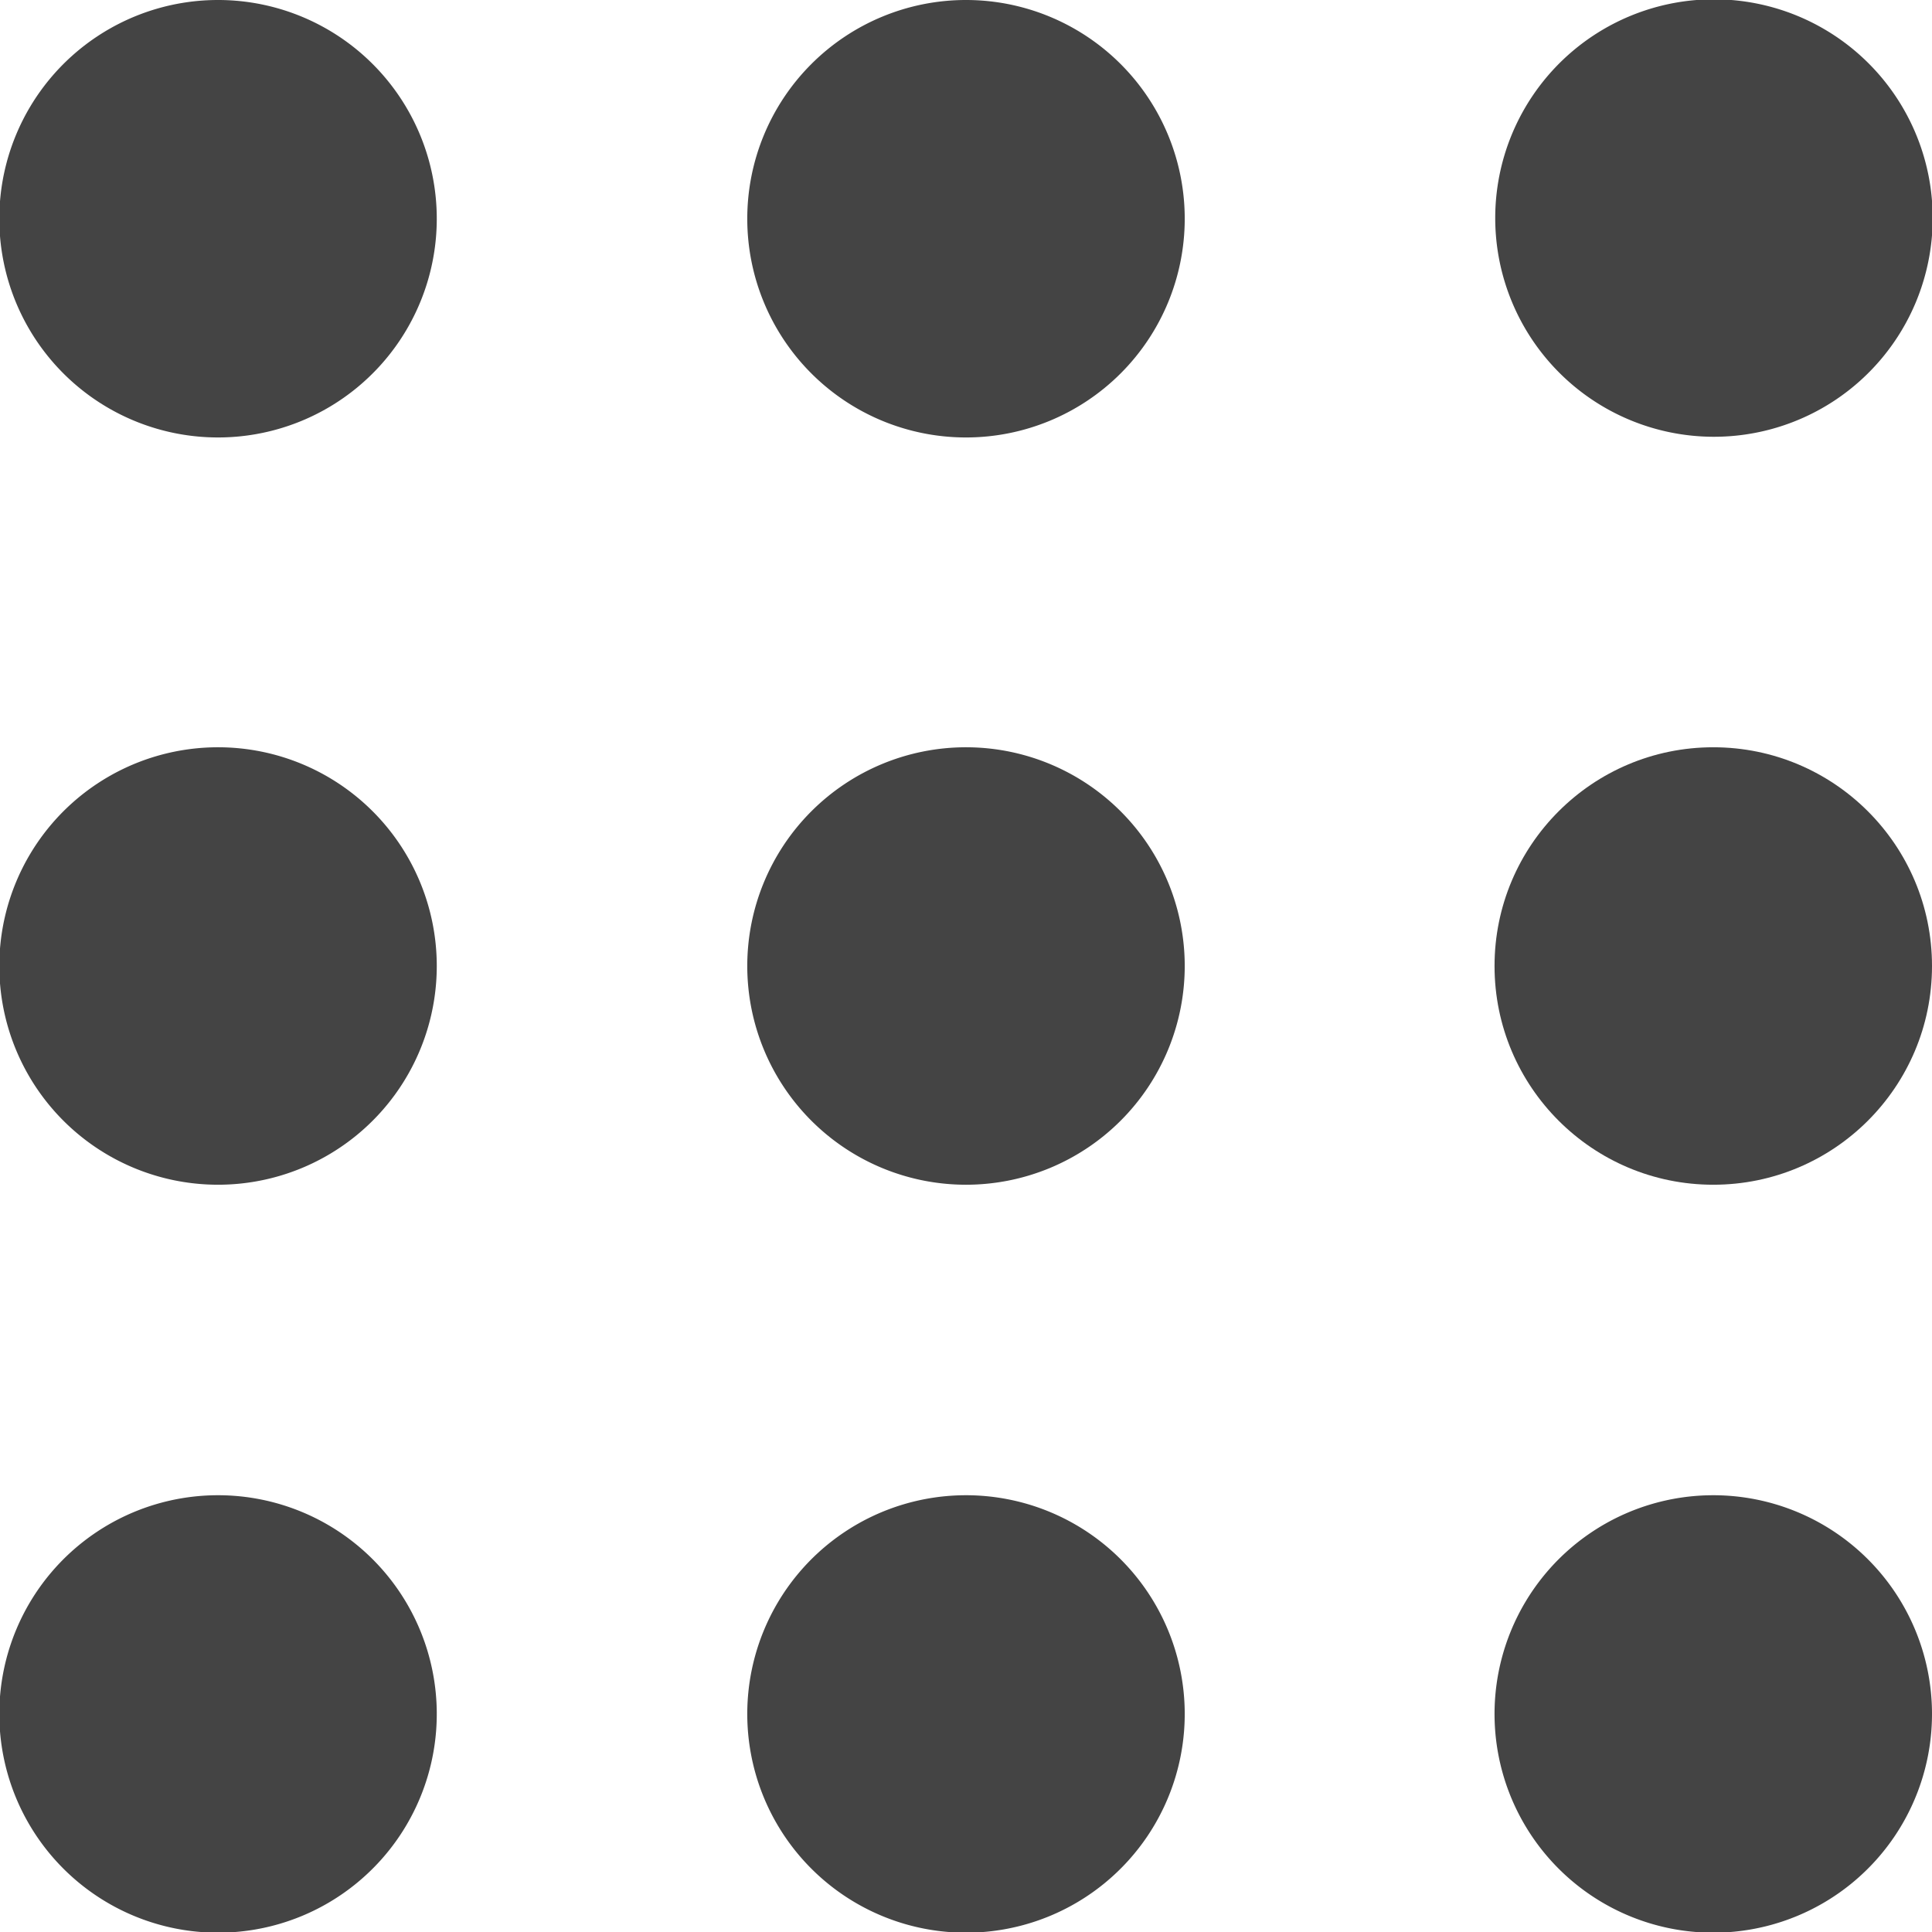
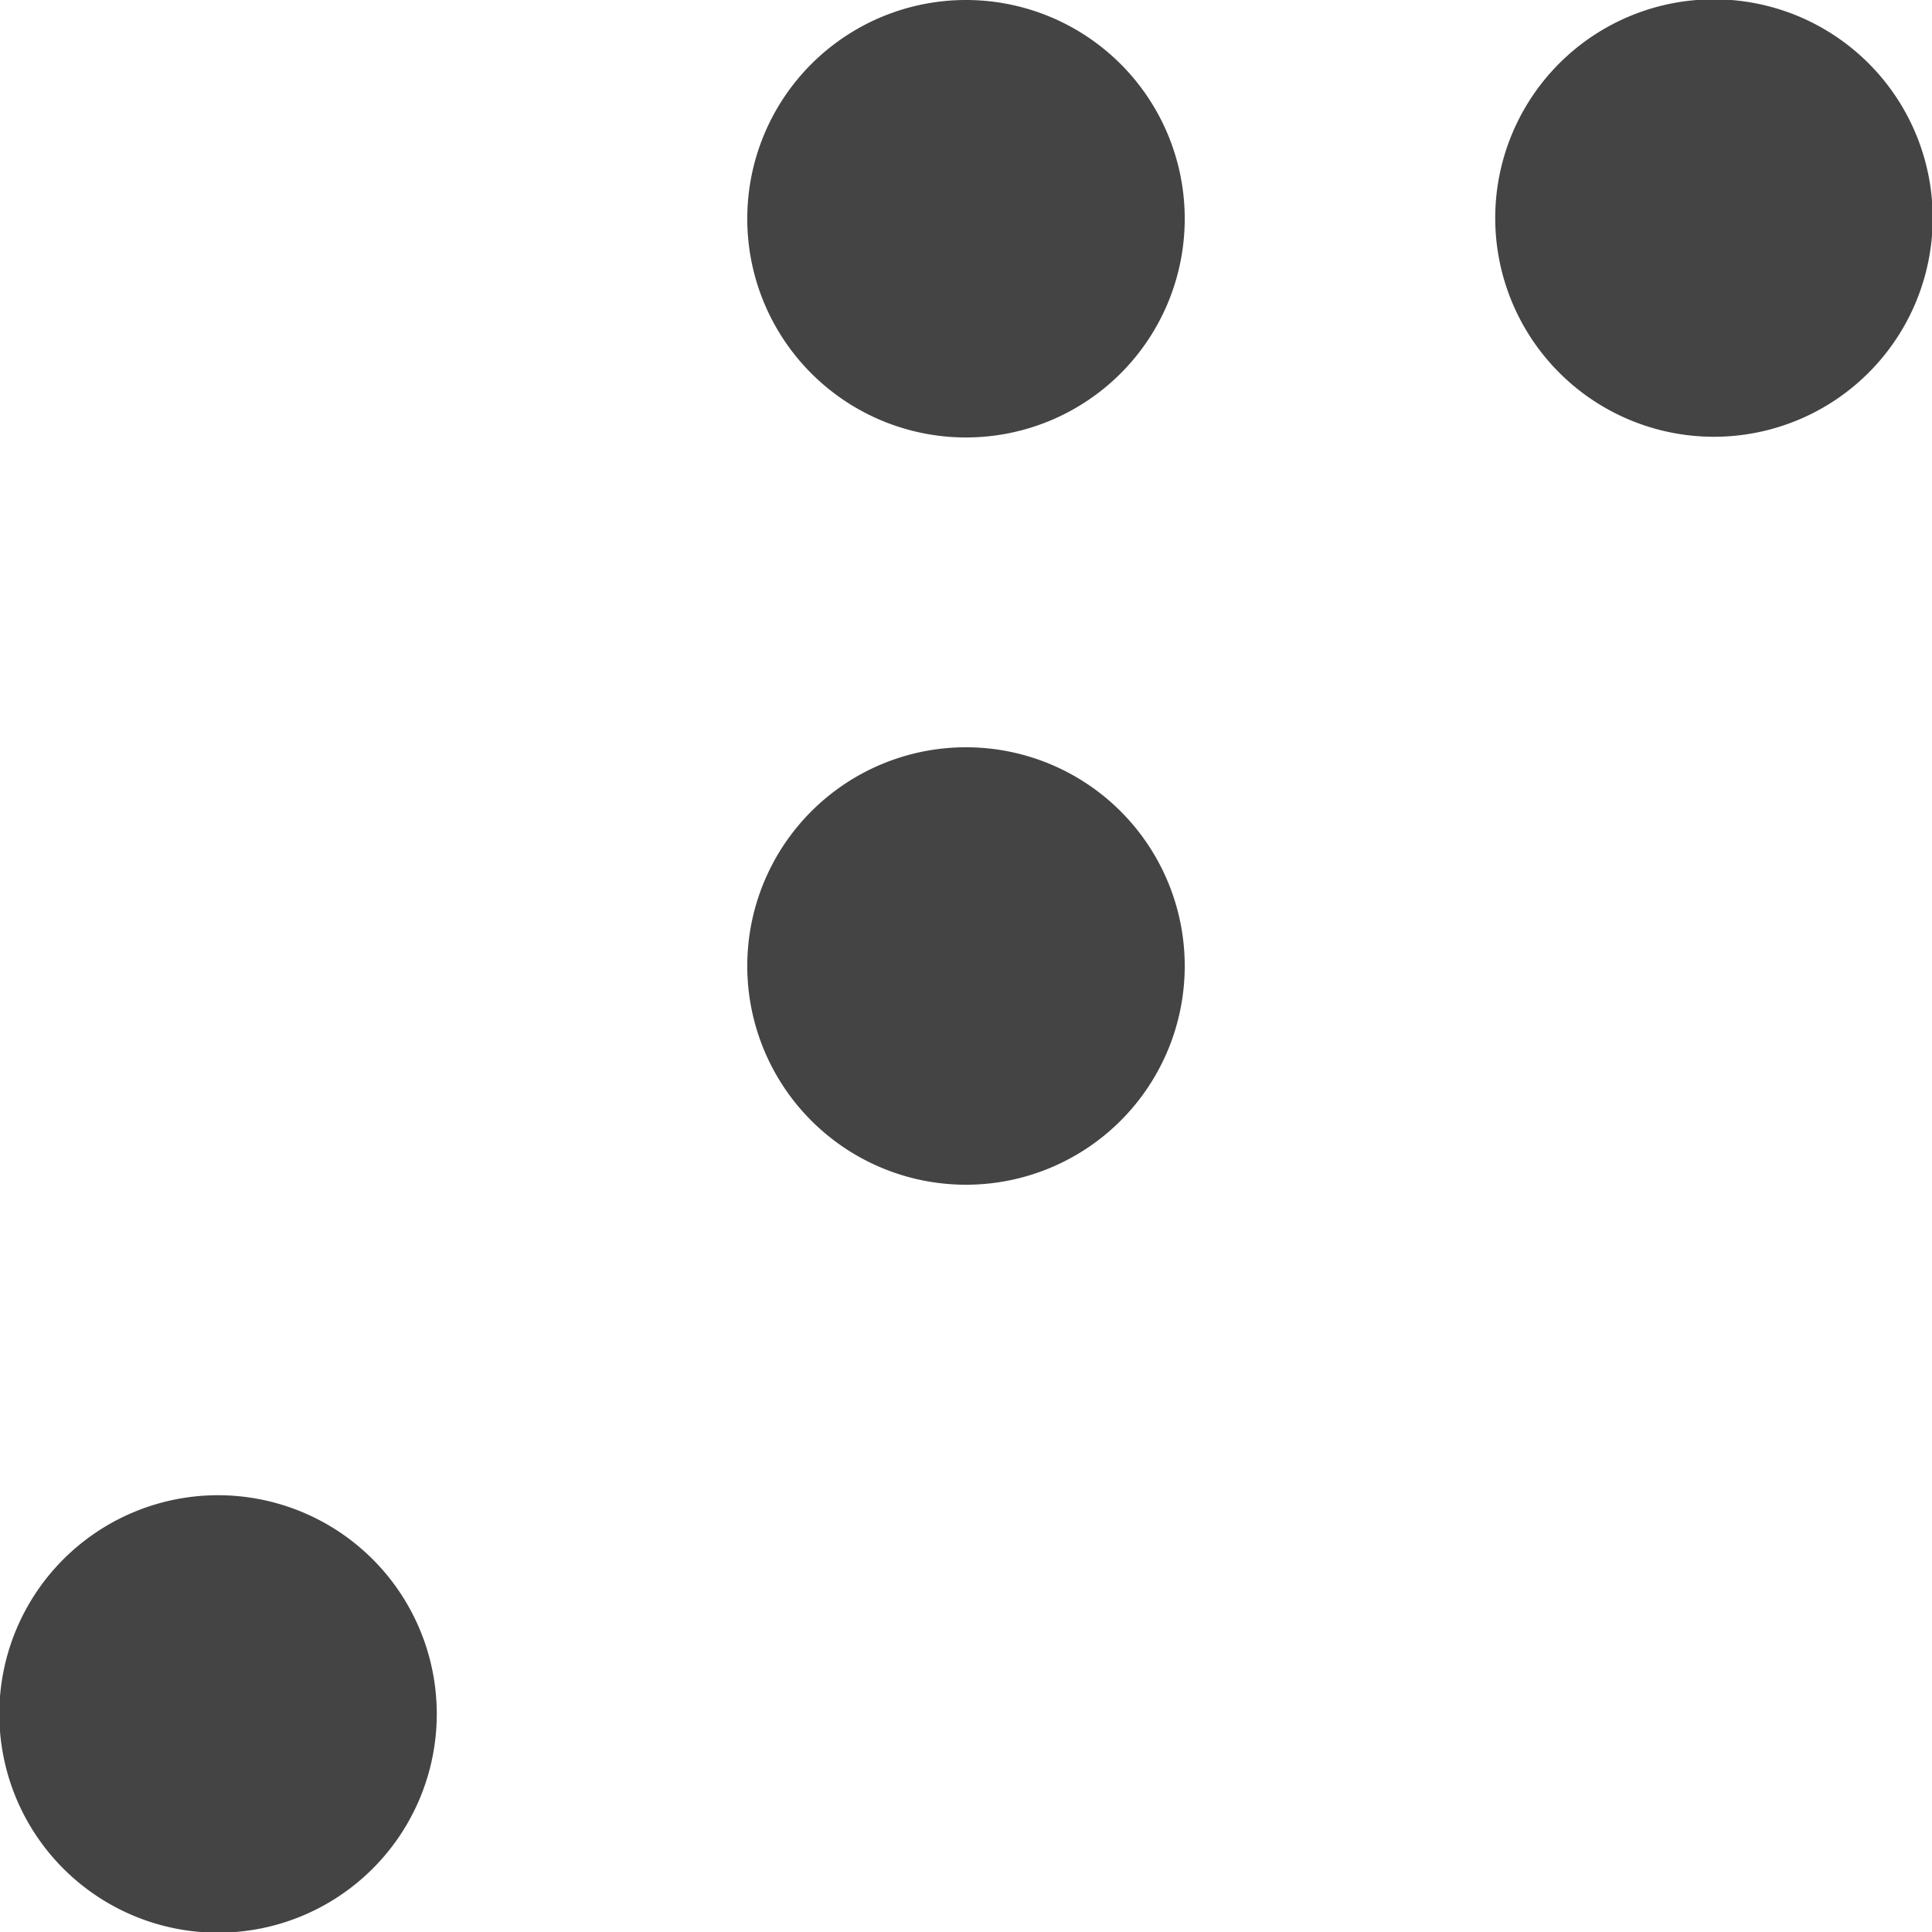
<svg xmlns="http://www.w3.org/2000/svg" viewBox="0 0 28 28">
  <defs>
    <style>.cls-1{fill:#444;}</style>
  </defs>
  <title>menu_icon</title>
  <g id="Layer_2" data-name="Layer 2">
    <g id="_00_MENU_BASE" data-name="00_MENU_BASE">
      <g id="menu_icon">
-         <path class="cls-1" d="M3.17,0A3.17,3.17,0,1,0,6.33,3.17,3.17,3.17,0,0,0,3.17,0Z" />
        <path class="cls-1" d="M14,0a3.17,3.17,0,1,0,3.17,3.17A3.17,3.17,0,0,0,14,0Z" />
        <path class="cls-1" d="M24.83,6.33a3.17,3.17,0,1,0-3.16-3.16A3.17,3.17,0,0,0,24.83,6.33Z" />
-         <path class="cls-1" d="M3.17,10.83A3.17,3.17,0,1,0,6.33,14,3.17,3.17,0,0,0,3.17,10.83Z" />
        <path class="cls-1" d="M14,10.83A3.17,3.17,0,1,0,17.17,14,3.17,3.17,0,0,0,14,10.83Z" />
-         <circle class="cls-1" cx="24.83" cy="14" r="3.17" />
        <path class="cls-1" d="M3.17,21.67a3.17,3.17,0,1,0,3.16,3.16A3.17,3.17,0,0,0,3.17,21.67Z" />
-         <path class="cls-1" d="M14,21.67a3.17,3.17,0,1,0,3.17,3.16A3.17,3.17,0,0,0,14,21.67Z" />
-         <path class="cls-1" d="M24.83,21.67A3.17,3.17,0,1,0,28,24.83,3.17,3.17,0,0,0,24.83,21.67Z" />
      </g>
    </g>
  </g>
</svg>